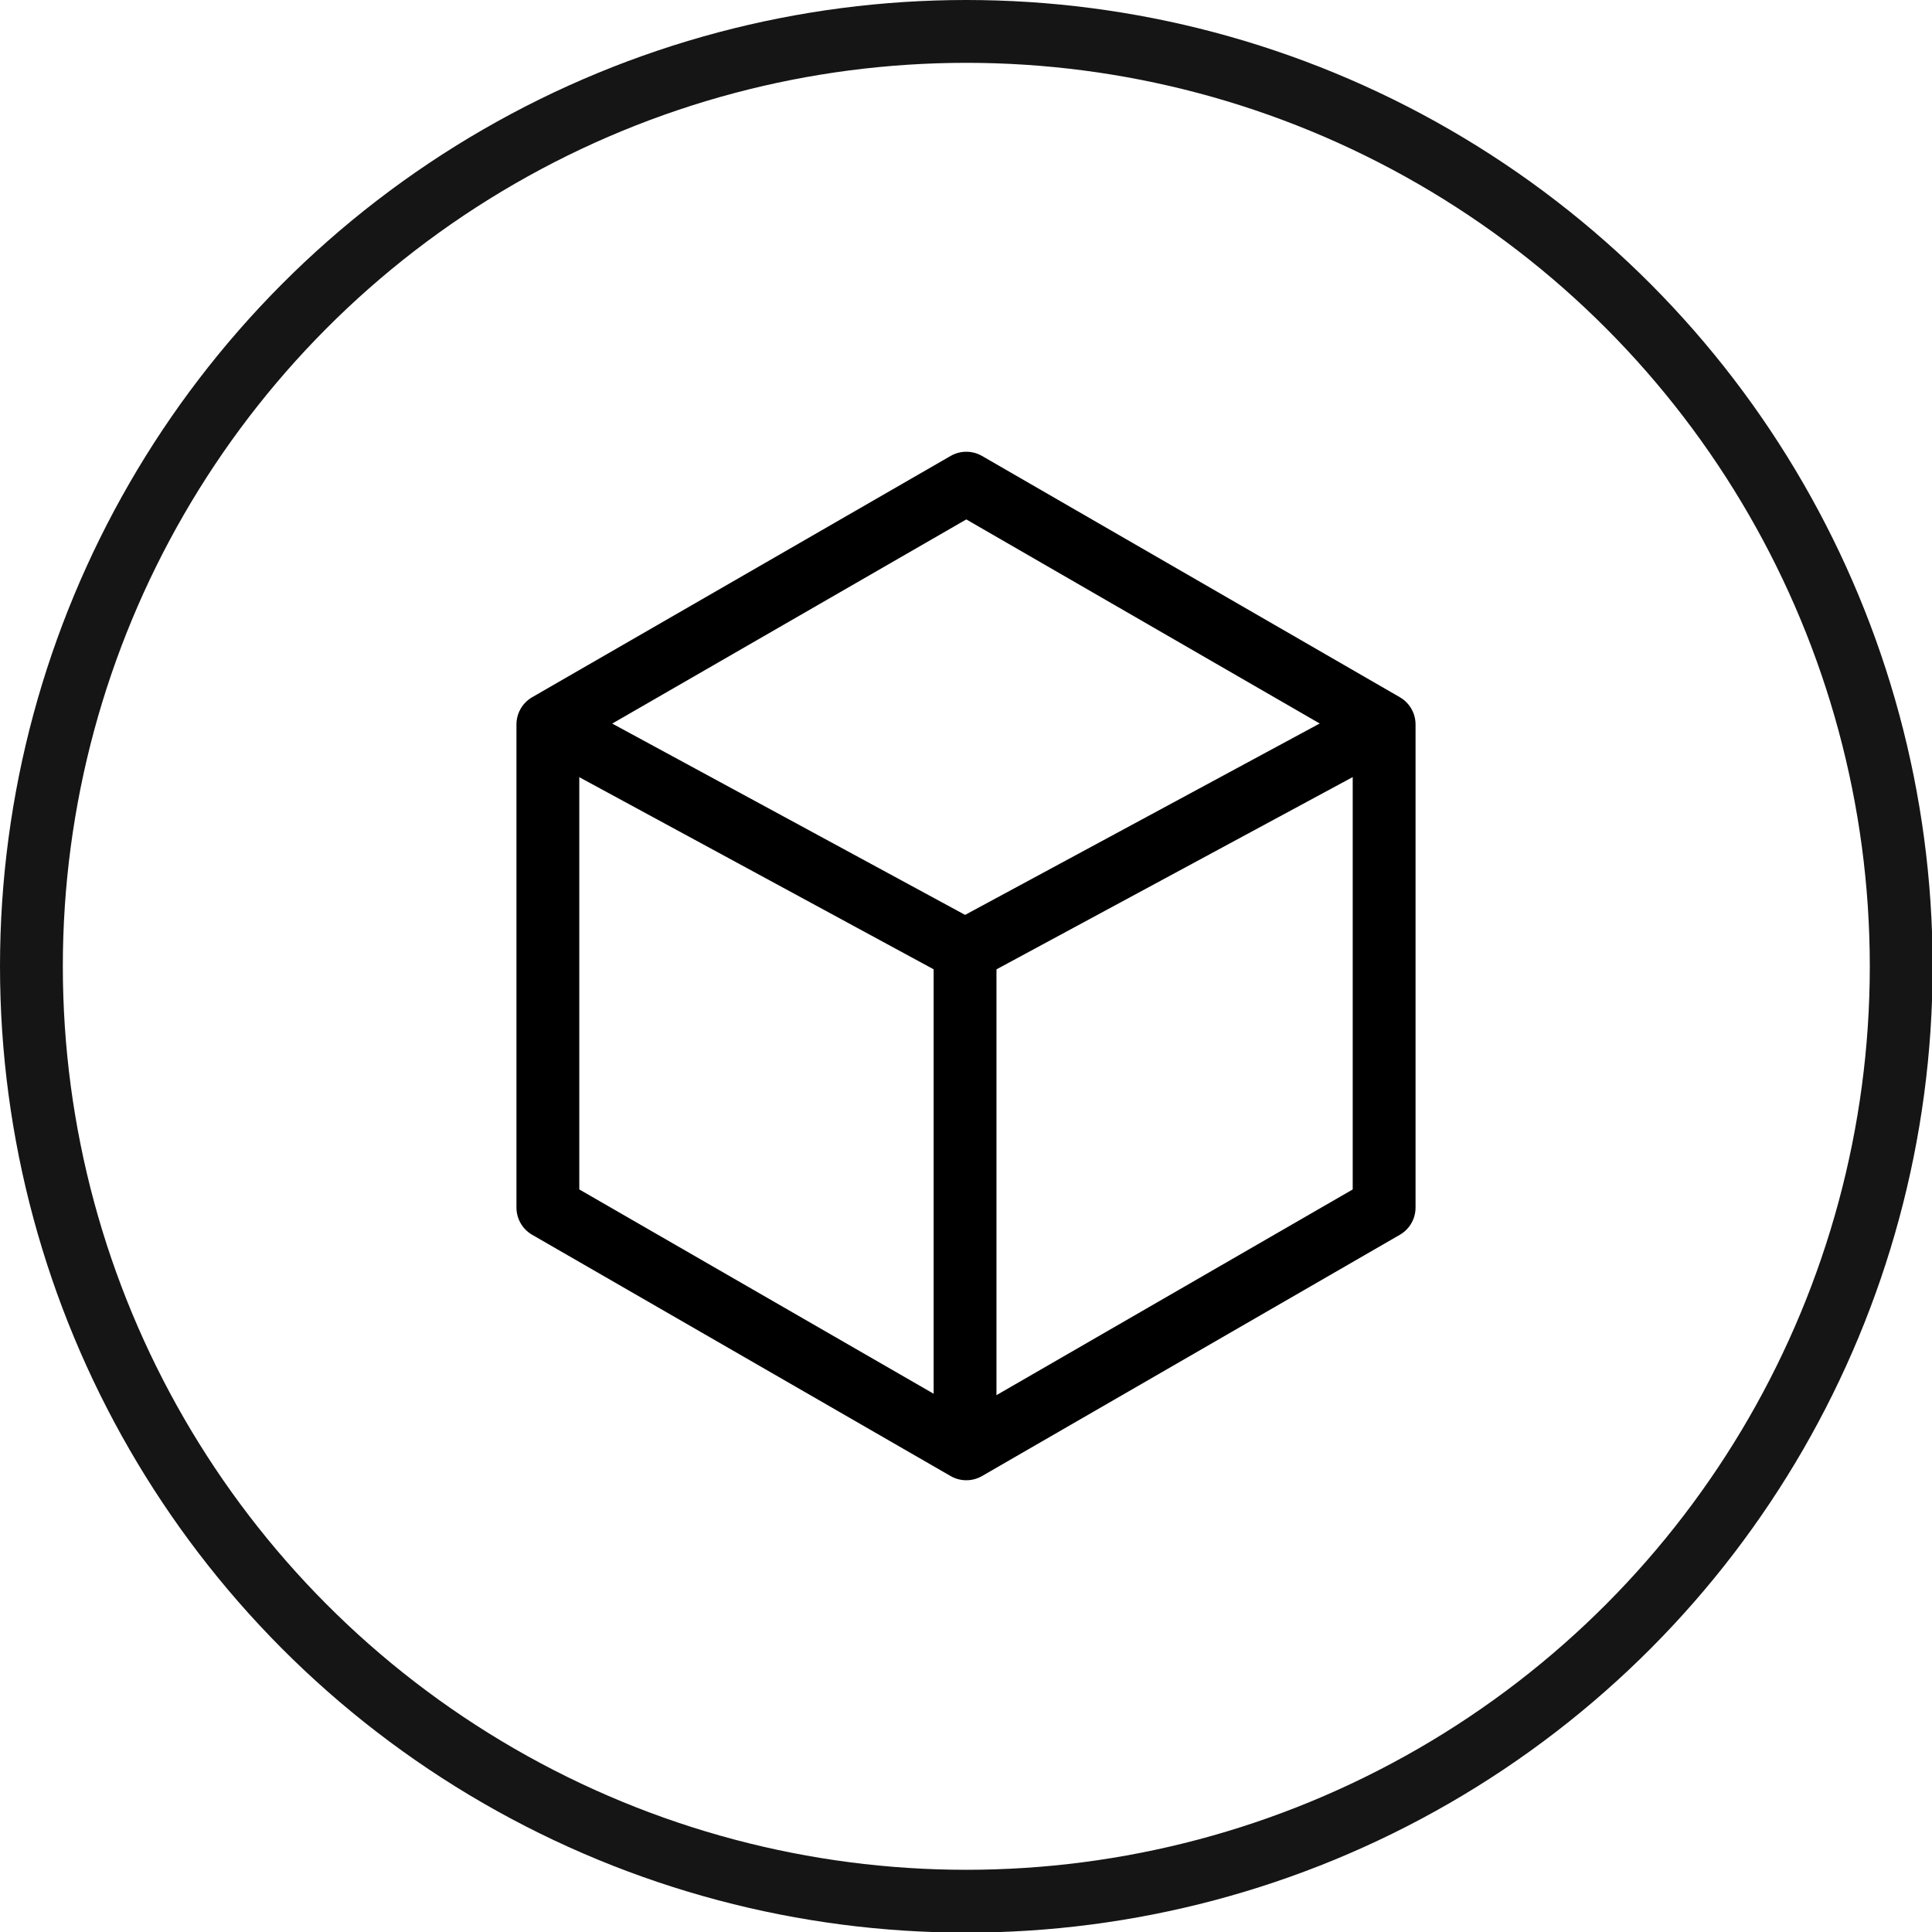
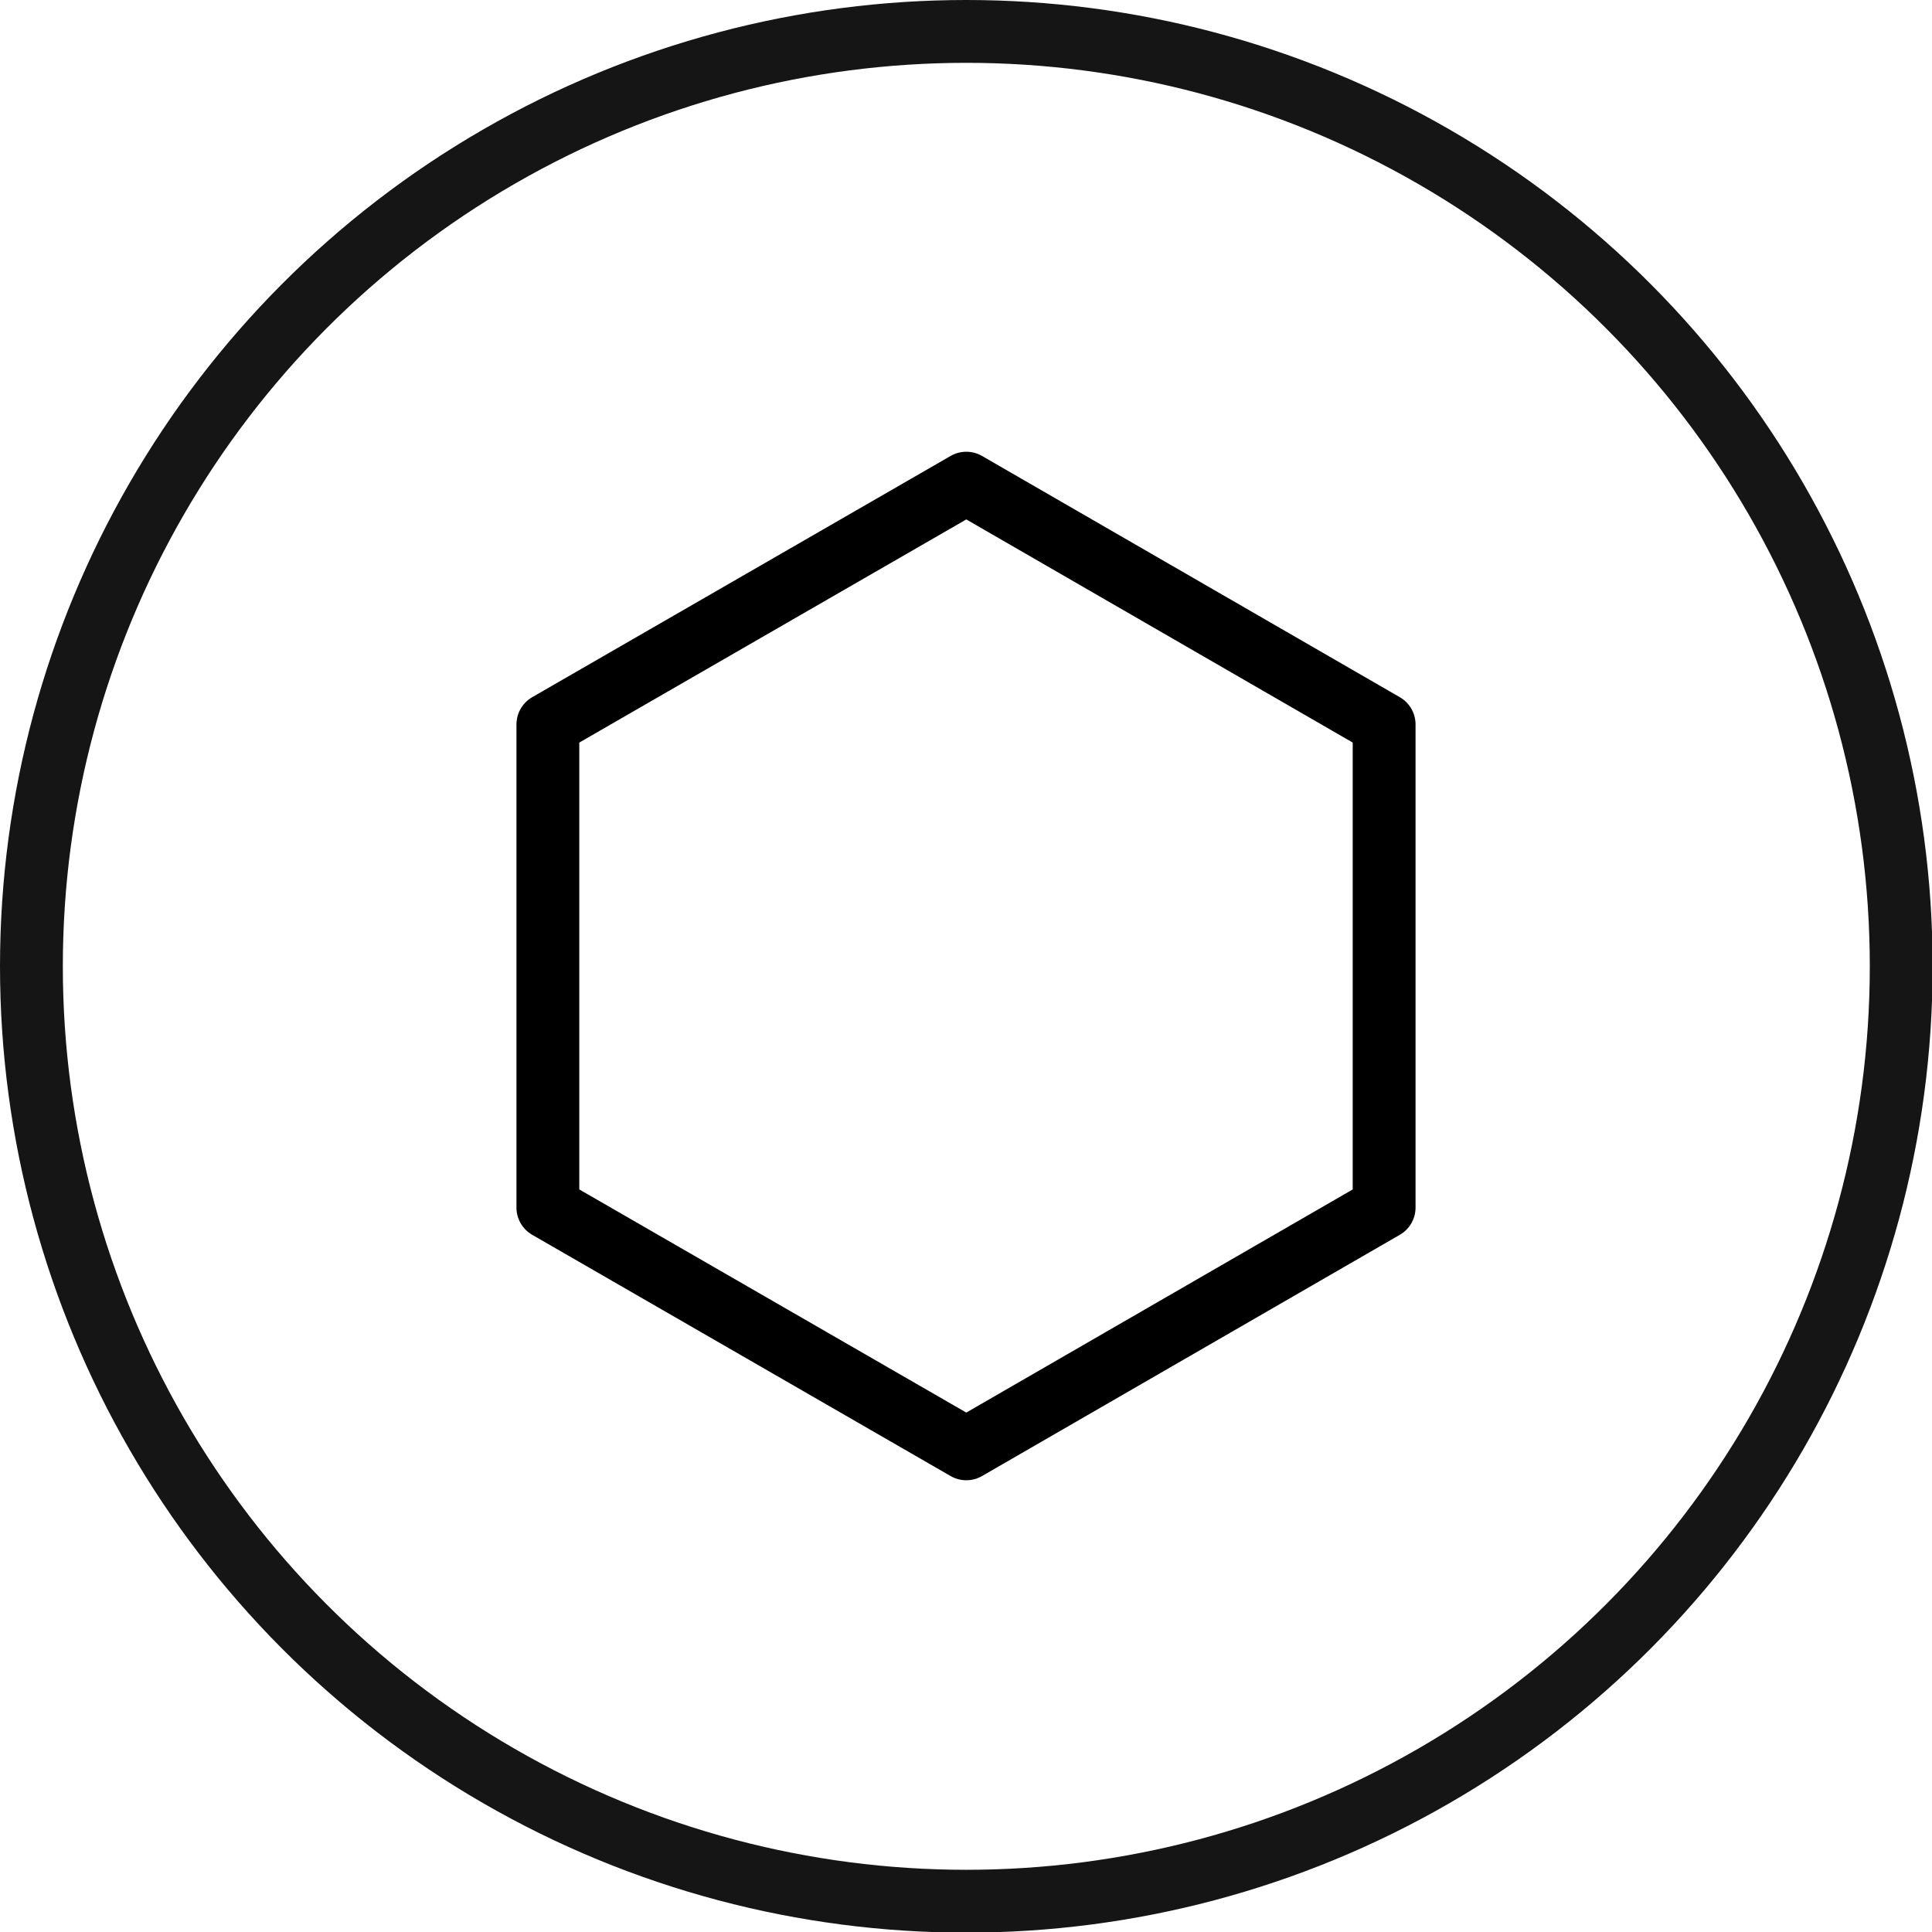
<svg xmlns="http://www.w3.org/2000/svg" viewBox="0 0 30.75 30.75" id="Layer_2">
  <defs>
    <style>.cls-1{stroke:#000;}.cls-1,.cls-2{fill:none;stroke-linejoin:round;}.cls-2{stroke:#151515;}</style>
  </defs>
  <g id="Layer_1-2">
    <circle r="14.88" cy="15.38" cx="15.38" class="cls-2" />
    <polygon points="22.03 11.53 15.38 7.69 8.72 11.53 8.72 19.22 15.38 23.06 22.03 19.22 22.03 11.53" class="cls-1" />
-     <polyline points="8.72 11.53 15.36 15.13 15.36 22.6" class="cls-1" />
-     <line y2="15.13" x2="15.36" y1="11.53" x1="22.03" class="cls-1" />
  </g>
</svg>